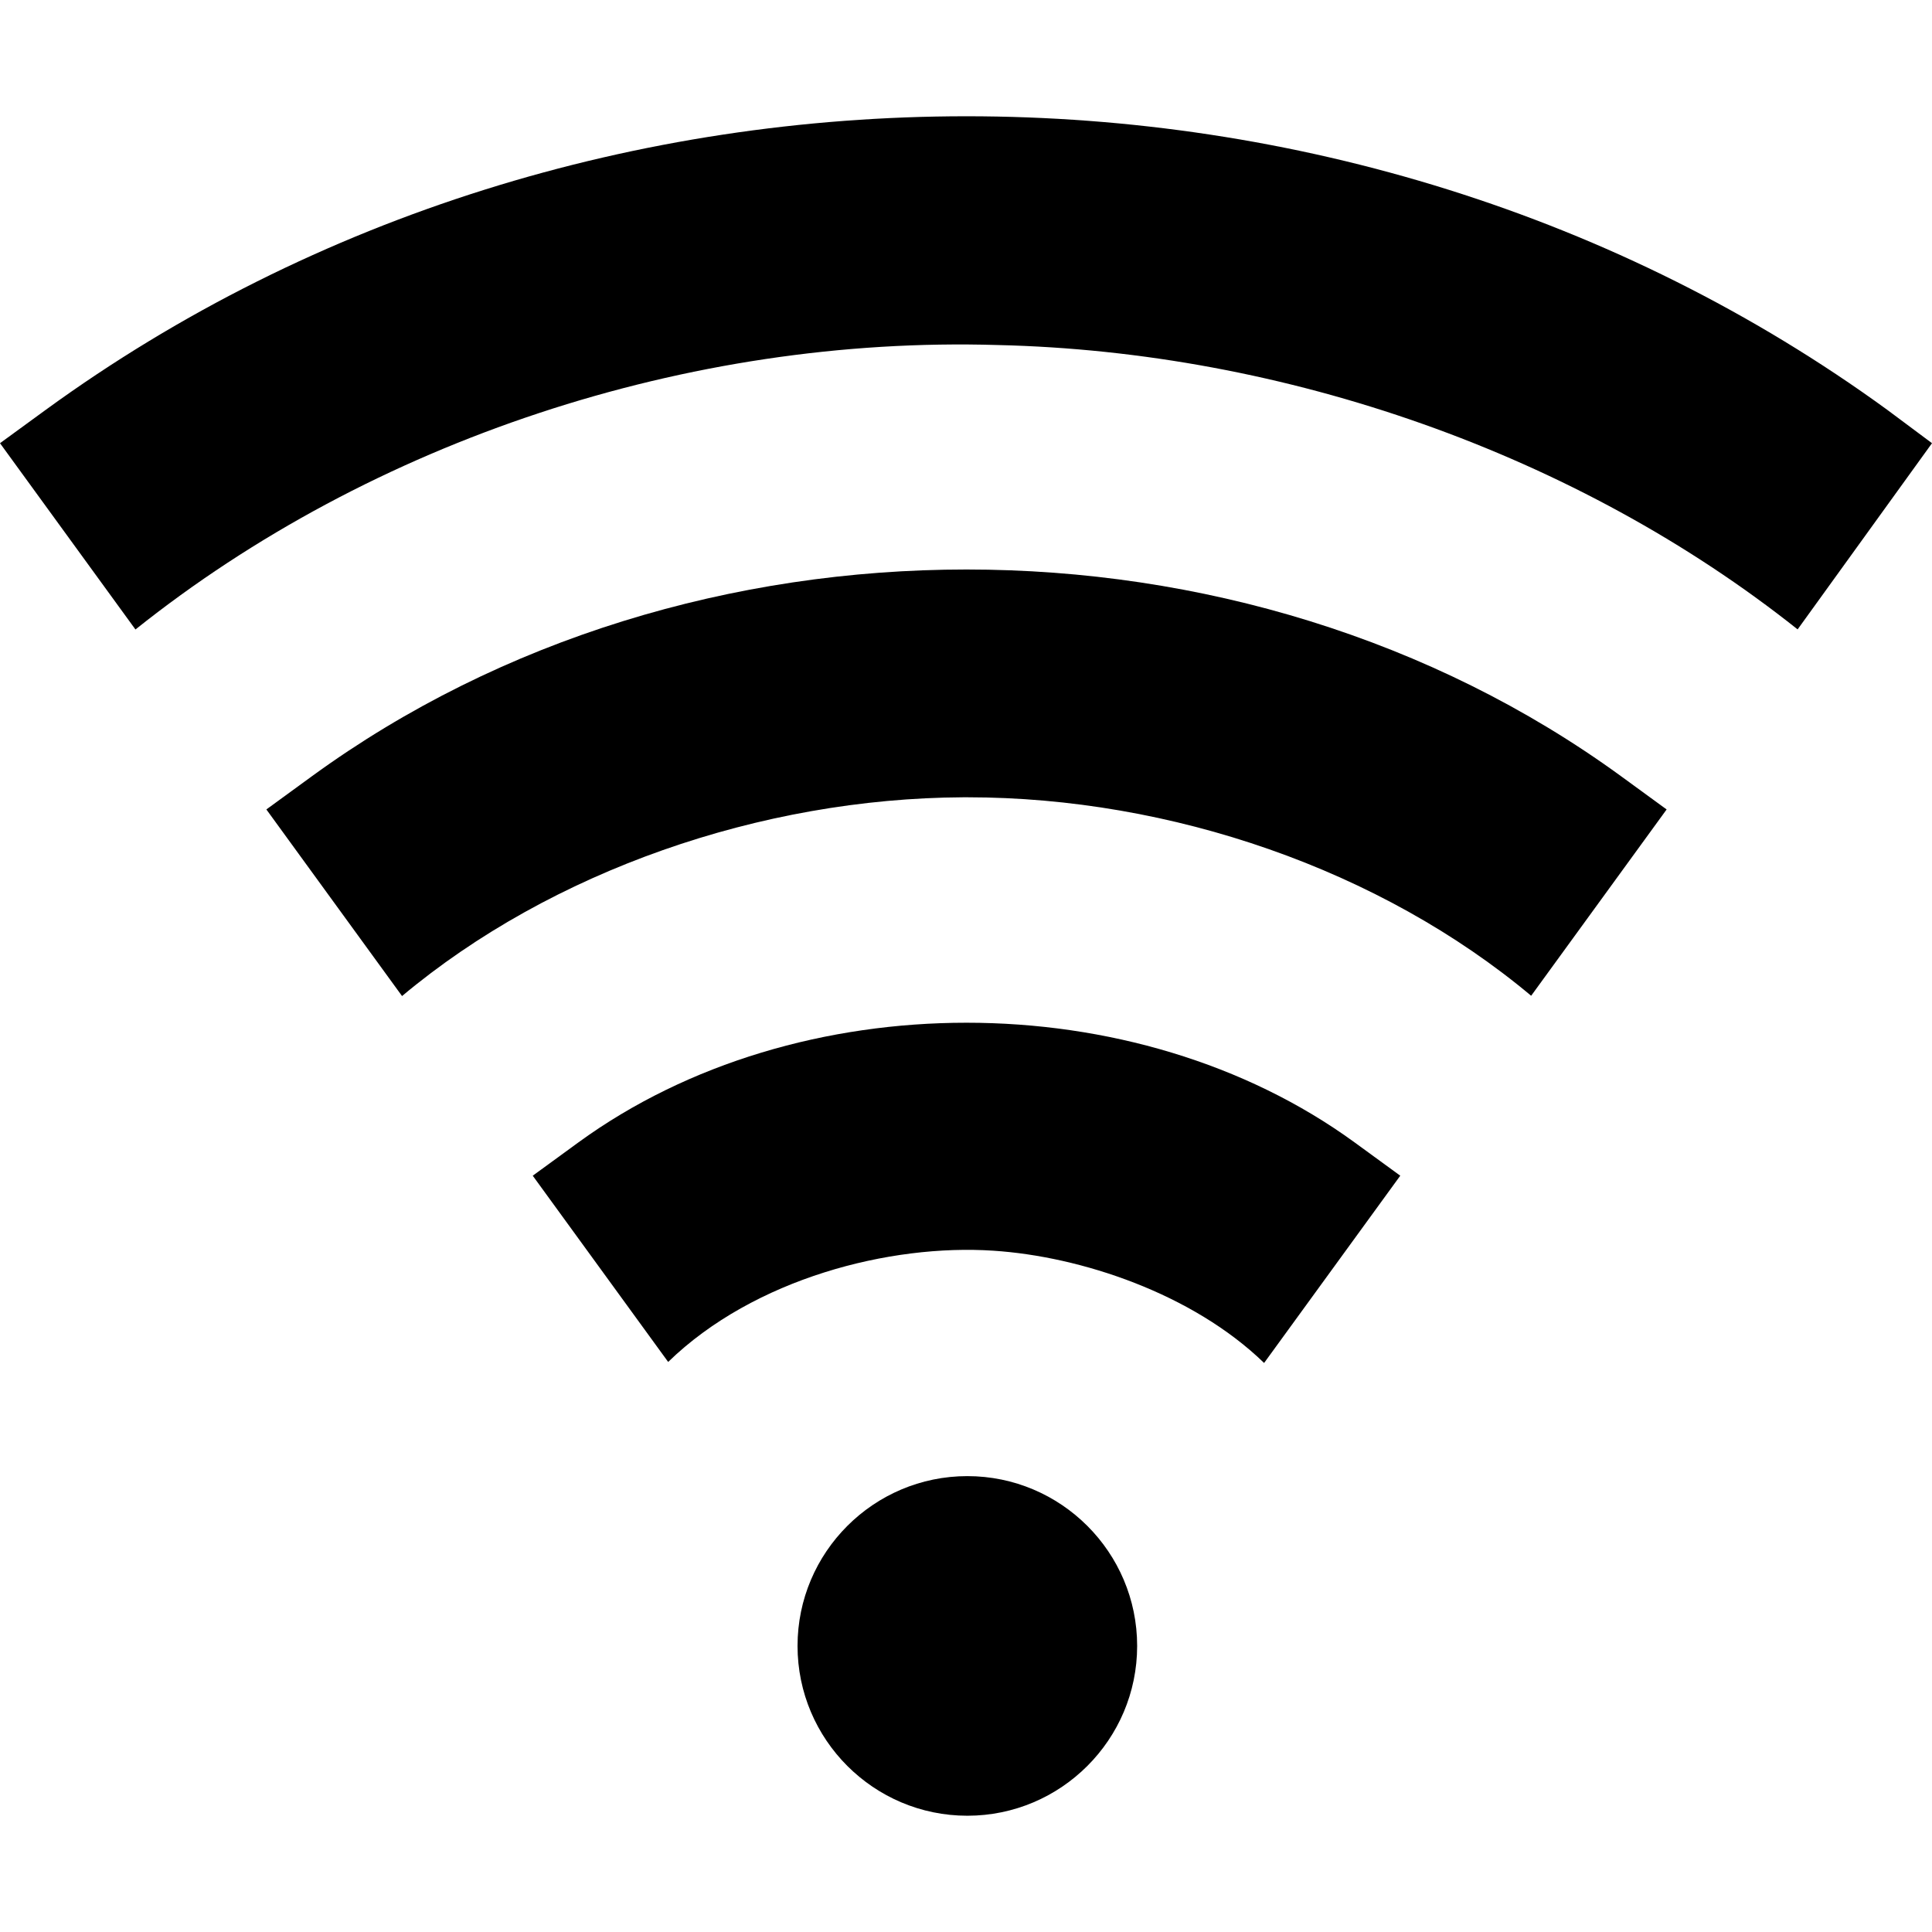
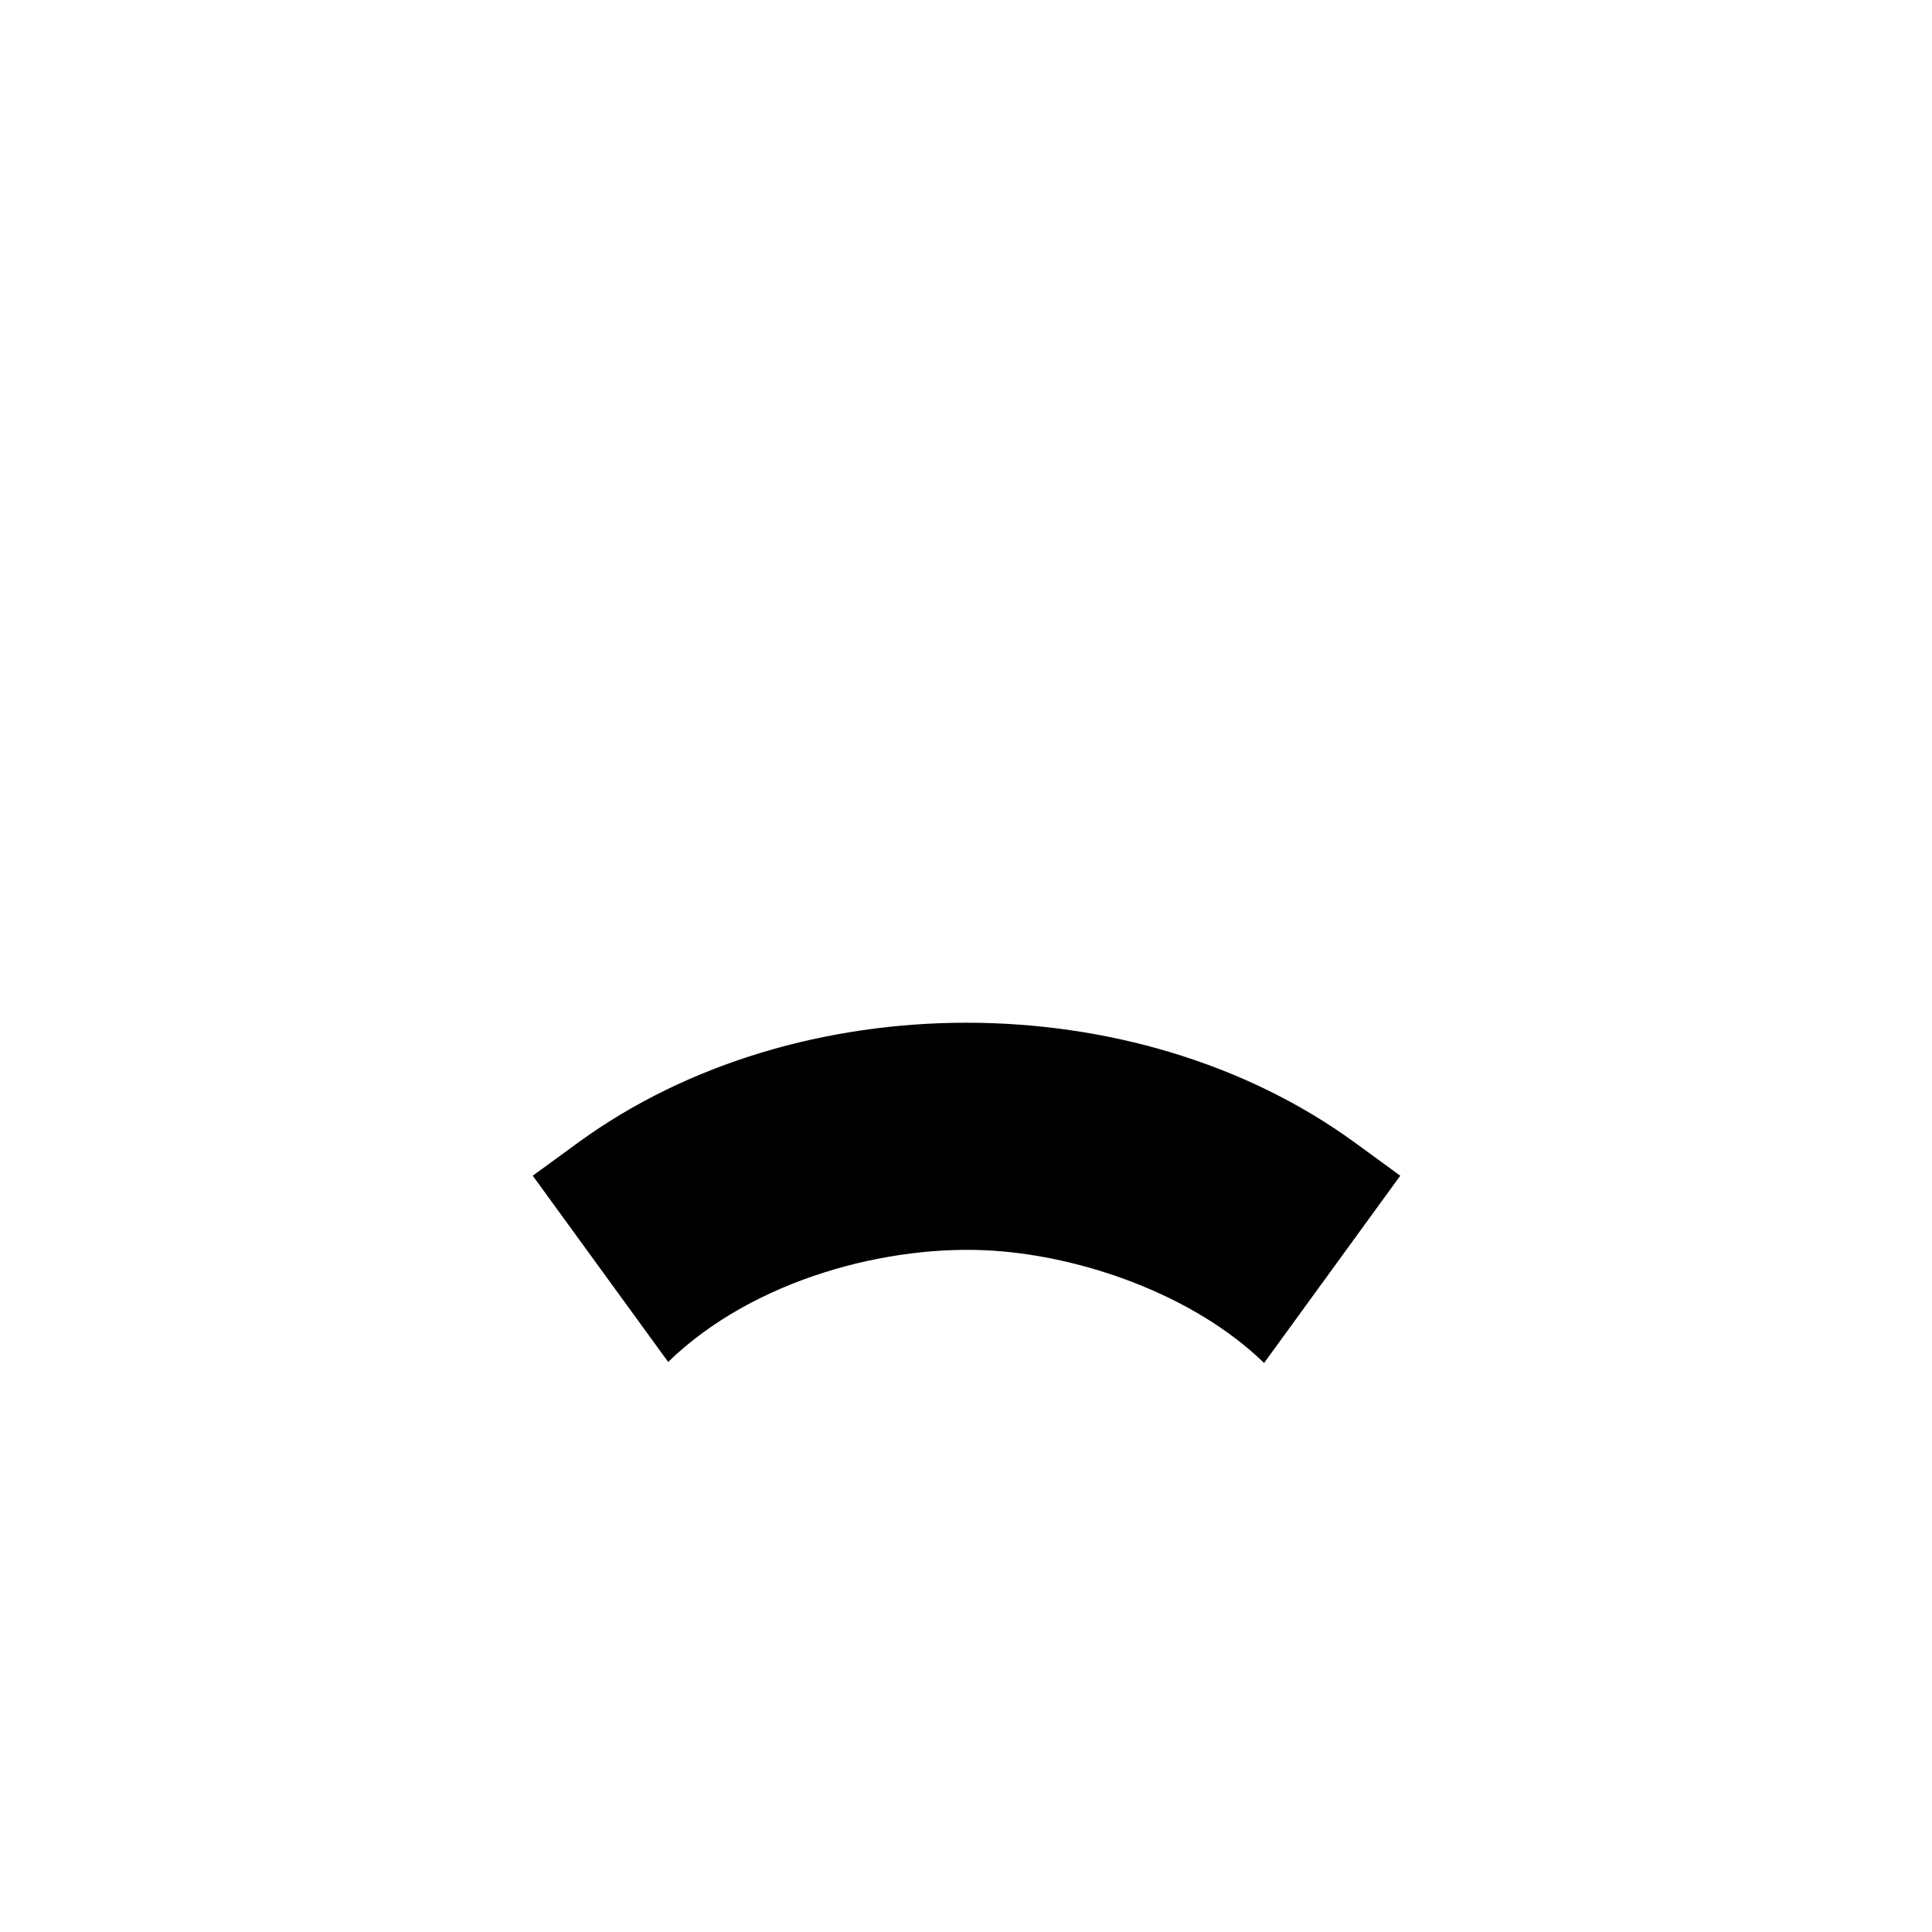
<svg xmlns="http://www.w3.org/2000/svg" version="1.1" id="Capa_1" x="0px" y="0px" viewBox="0 0 512 512" style="enable-background:new 0 0 512 512;" xml:space="preserve">
  <g>
    <g>
-       <path d="M256.356,391.187c-24.814,0-45,20.186-45,45c0,24.814,20.186,45,45,45c24.814,0,45-20.186,45-45    C301.356,411.373,281.171,391.187,256.356,391.187z" />
-     </g>
+       </g>
  </g>
  <g>
    <g>
-       <path d="M500.152,108.618c-142.5-103.74-345.538-103.74-488.038,0L0,117.451l35.896,49.369    c62.595-49.988,146.508-77.844,228.429-75.385c76.254,1.738,153.664,28.925,212.062,75.361L512,117.451L500.152,108.618z" />
-     </g>
+       </g>
  </g>
  <g>
    <g>
-       <path d="M429.561,205.679c-100.283-73.008-246.573-73.008-346.856,0l-12.114,8.833l35.957,49.451    c39.593-33.157,95.125-52.414,148.725-52.674c0.366,0,0.732,0,1.113,0c53.956,0,109.508,19.202,149.388,52.599l35.901-49.376    L429.561,205.679z" />
-     </g>
+       </g>
  </g>
  <g>
    <g>
      <path d="M358.97,302.74c-58.066-42.276-147.608-42.276-205.674,0l-12.114,8.833l35.887,49.356    c22.768-22.125,58.822-31.311,86.202-29.478c23.141,1.513,52.719,11.325,71.729,29.749l36.084-49.627L358.97,302.74z" />
    </g>
  </g>
  <g>
</g>
  <g>
</g>
  <g>
</g>
  <g>
</g>
  <g>
</g>
  <g>
</g>
  <g>
</g>
  <g>
</g>
  <g>
</g>
  <g>
</g>
  <g>
</g>
  <g>
</g>
  <g>
</g>
  <g>
</g>
  <g>
</g>
</svg>